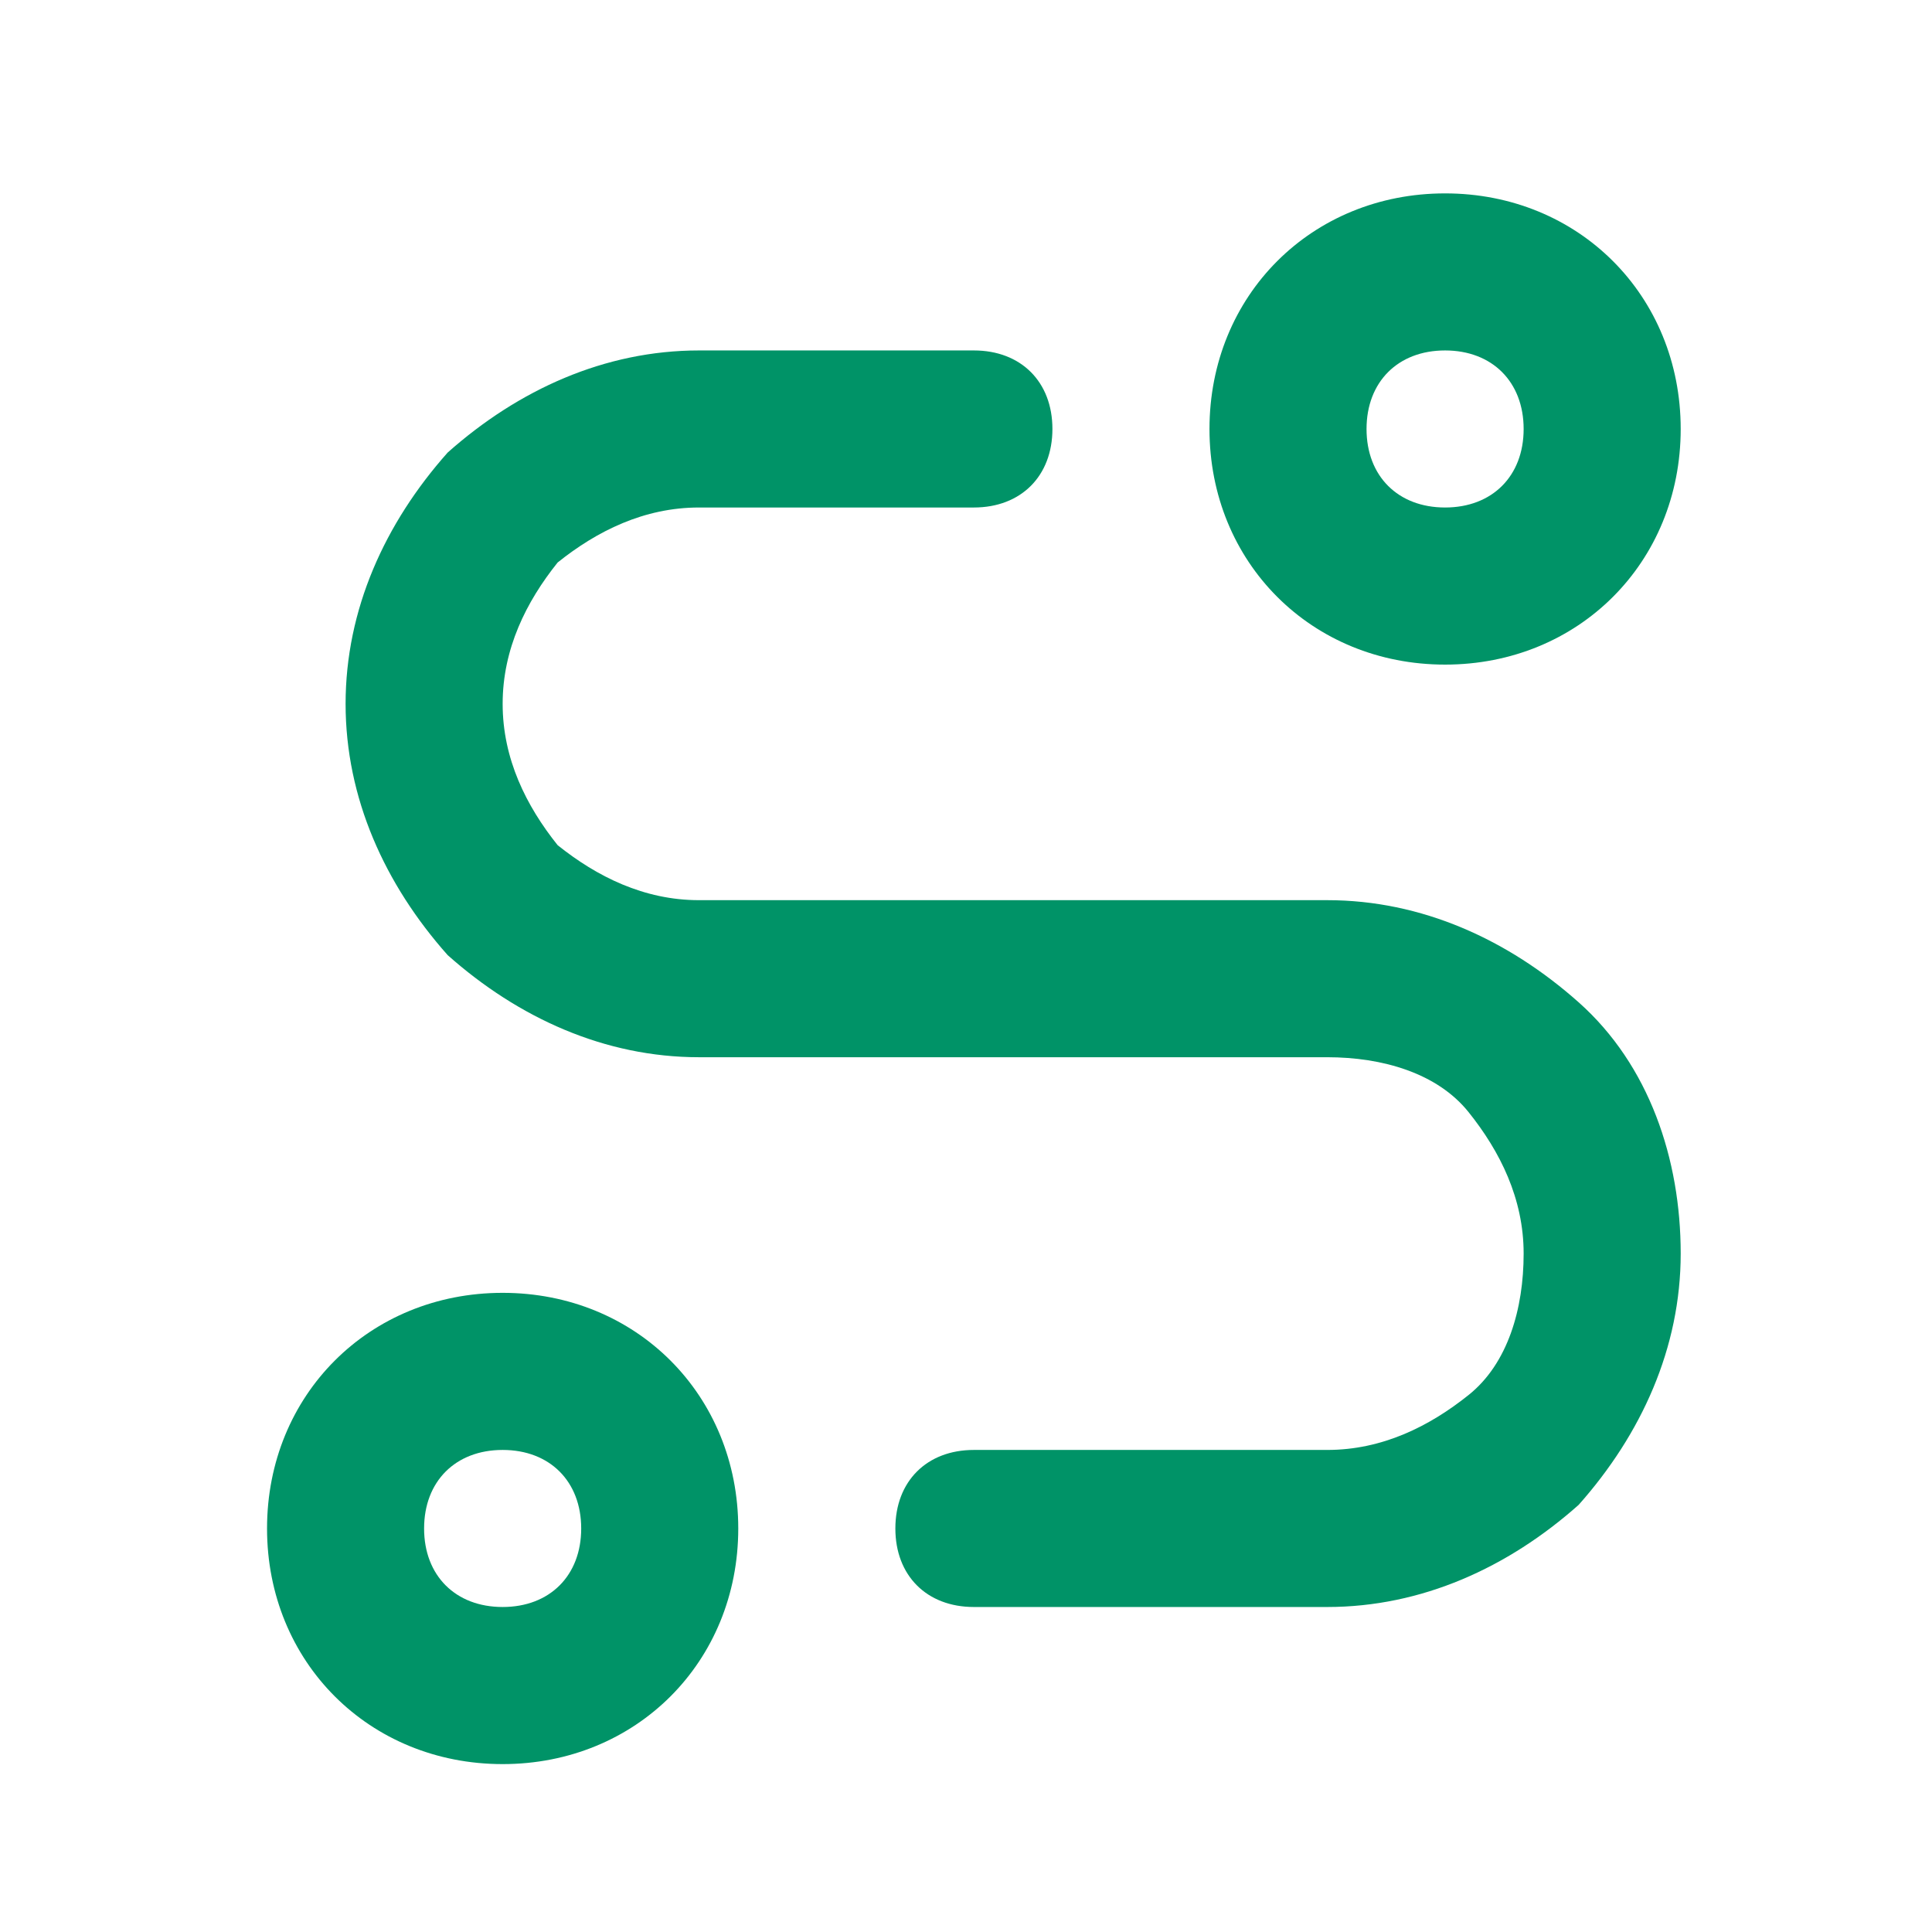
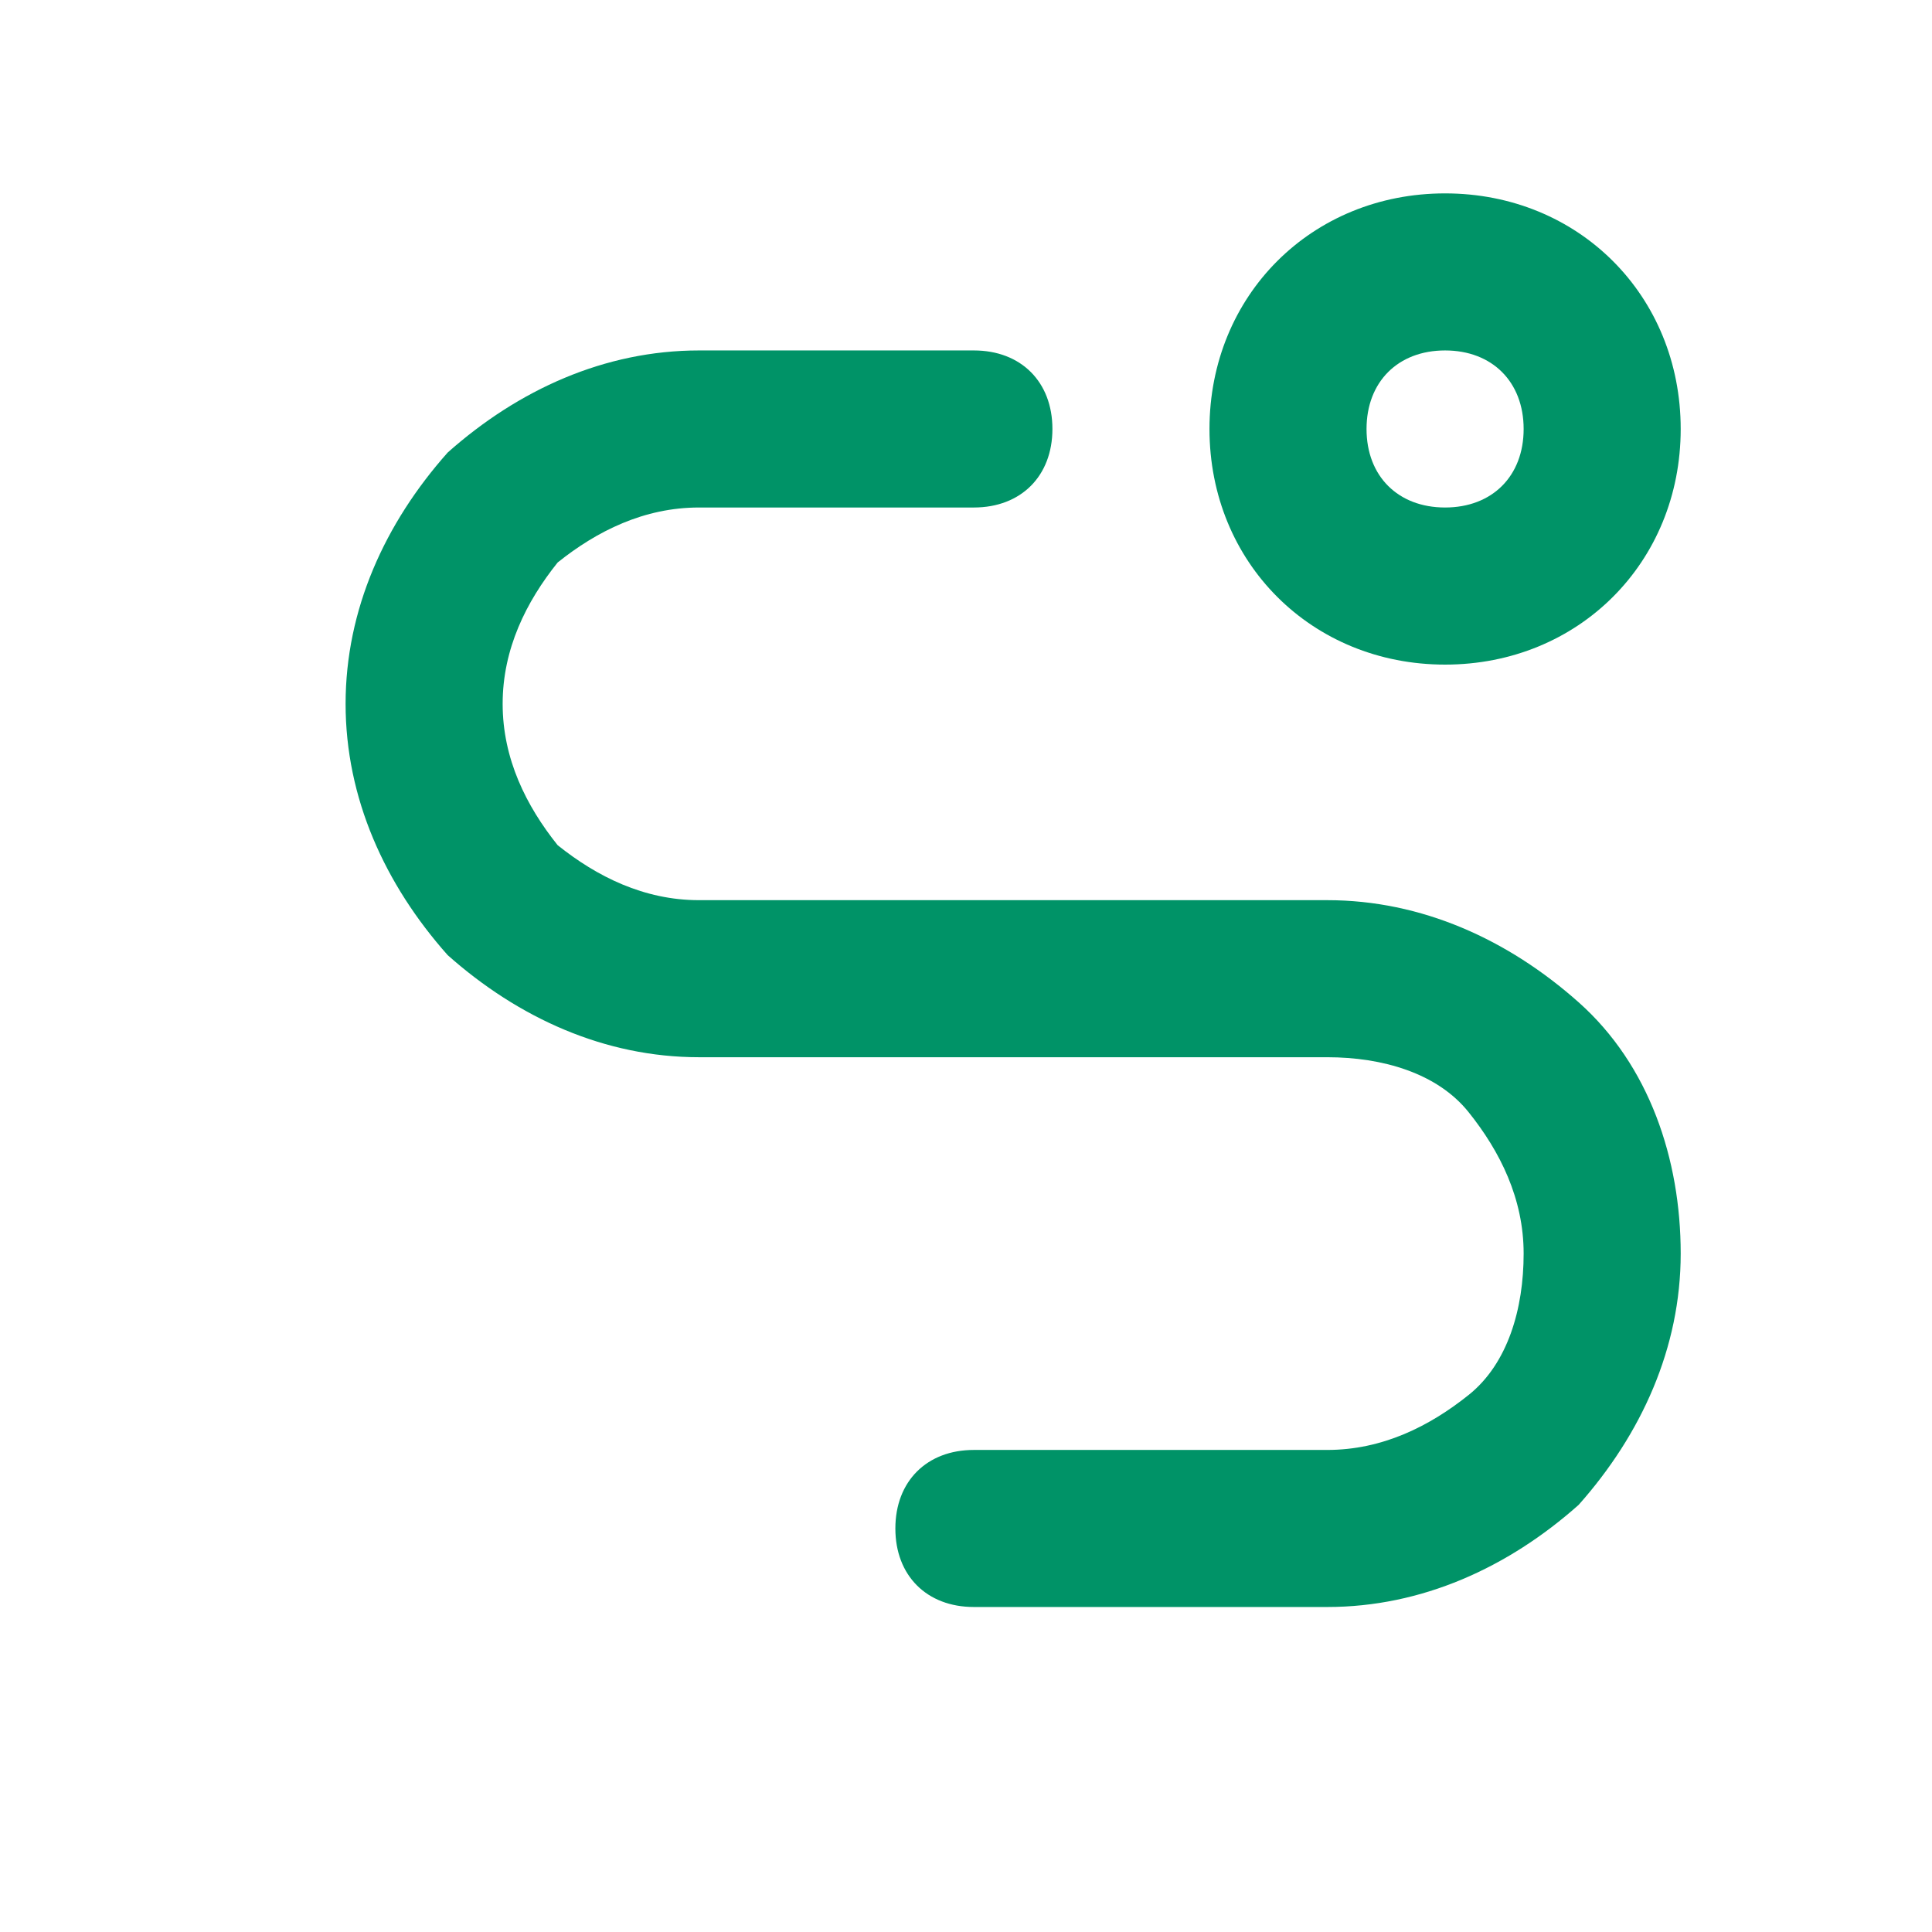
<svg xmlns="http://www.w3.org/2000/svg" width="41" height="41" viewBox="0 0 41 41" fill="none">
  <g clip-path="url(#clip0_143_34)">
    <g clip-path="url(#clip1_143_34)">
-       <path d="M10.667 37.437C7.834 37.437 5.667 35.27 5.667 32.437C5.667 29.603 7.834 27.436 10.667 27.436C13.5 27.436 15.667 29.603 15.667 32.437C15.667 35.27 13.5 37.437 10.667 37.437ZM10.667 30.77C9.667 30.77 9 31.436 9 32.437C9 33.437 9.667 34.103 10.667 34.103C11.667 34.103 12.334 33.437 12.334 32.437C12.334 31.436 11.667 30.77 10.667 30.77Z" fill="#009367" />
      <path d="M30.667 14.104C27.834 14.104 25.667 11.937 25.667 9.104C25.667 6.27 27.834 4.104 30.667 4.104C33.5 4.104 35.667 6.27 35.667 9.104C35.667 11.937 33.5 14.104 30.667 14.104ZM30.667 7.437C29.667 7.437 29 8.104 29 9.104C29 10.104 29.667 10.77 30.667 10.77C31.667 10.77 32.334 10.104 32.334 9.104C32.334 8.104 31.667 7.437 30.667 7.437Z" fill="#009367" />
      <path d="M28.167 34.103H20.667C19.667 34.103 19.001 33.437 19.001 32.437C19.001 31.436 19.667 30.77 20.667 30.77H28.167C29.334 30.77 30.334 30.27 31.167 29.603C32.001 28.936 32.334 27.77 32.334 26.603C32.334 25.436 31.834 24.436 31.167 23.603C30.501 22.77 29.334 22.436 28.167 22.436H14.834C12.834 22.436 11.001 21.603 9.501 20.27C8.167 18.77 7.334 16.936 7.334 14.937C7.334 12.937 8.167 11.103 9.501 9.603C11.001 8.27 12.834 7.437 14.834 7.437H20.667C21.667 7.437 22.334 8.103 22.334 9.103C22.334 10.103 21.667 10.77 20.667 10.77H14.834C13.667 10.77 12.667 11.27 11.834 11.937C11.167 12.77 10.667 13.77 10.667 14.937C10.667 16.103 11.167 17.103 11.834 17.936C12.667 18.603 13.667 19.103 14.834 19.103H28.167C30.167 19.103 32.001 19.936 33.501 21.27C35.001 22.603 35.667 24.603 35.667 26.603C35.667 28.603 34.834 30.436 33.501 31.936C32.001 33.27 30.167 34.103 28.167 34.103Z" fill="#009367" />
    </g>
  </g>
  <defs>
    <clipPath id="clip0_143_34">
      <rect width="40" height="40" fill="white" transform="translate(0.667 0.77)" />
    </clipPath>
    <clipPath id="clip1_143_34">
      <rect width="40" height="40" fill="white" transform="translate(0.667 0.77)" />
    </clipPath>
  </defs>
</svg>